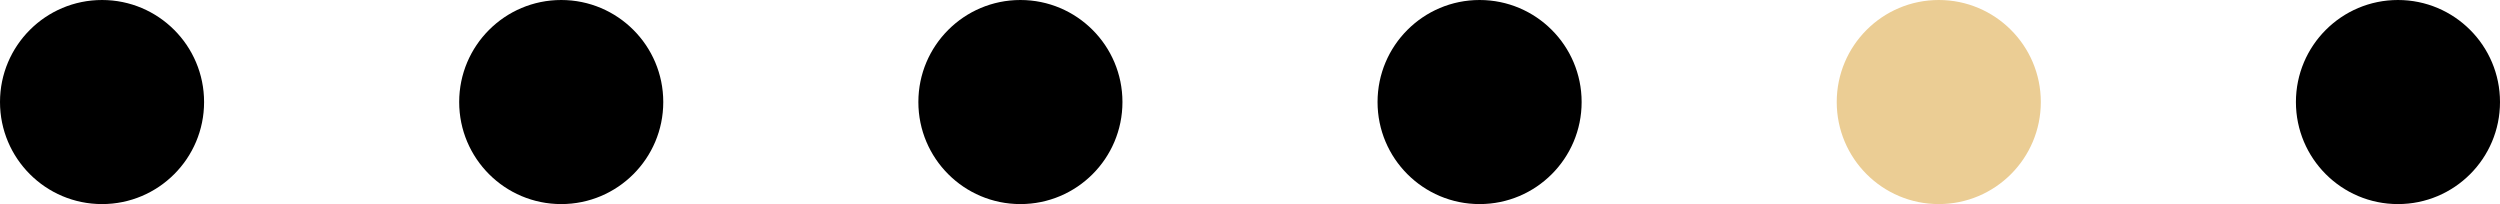
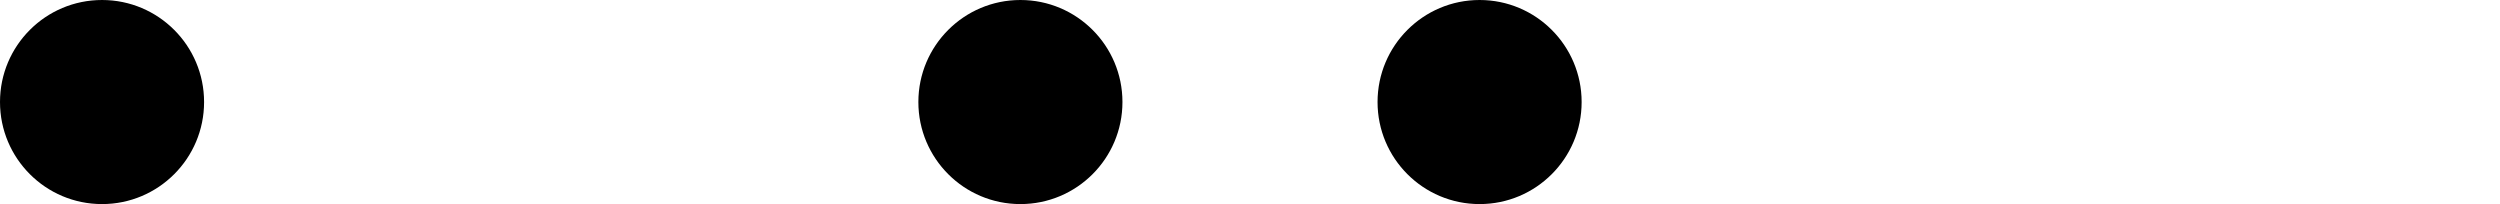
<svg xmlns="http://www.w3.org/2000/svg" width="98" height="8" viewBox="0 0 98 8" fill="none">
  <circle cx="4" cy="4" r="4" fill="black" />
-   <circle cx="22" cy="4" r="4" fill="black" />
  <circle cx="40" cy="4" r="4" fill="black" />
  <circle cx="58" cy="4" r="4" fill="black" />
-   <circle cx="76" cy="4" r="4" fill="#EBCD94" />
-   <circle cx="94" cy="4" r="4" fill="black" />
</svg>